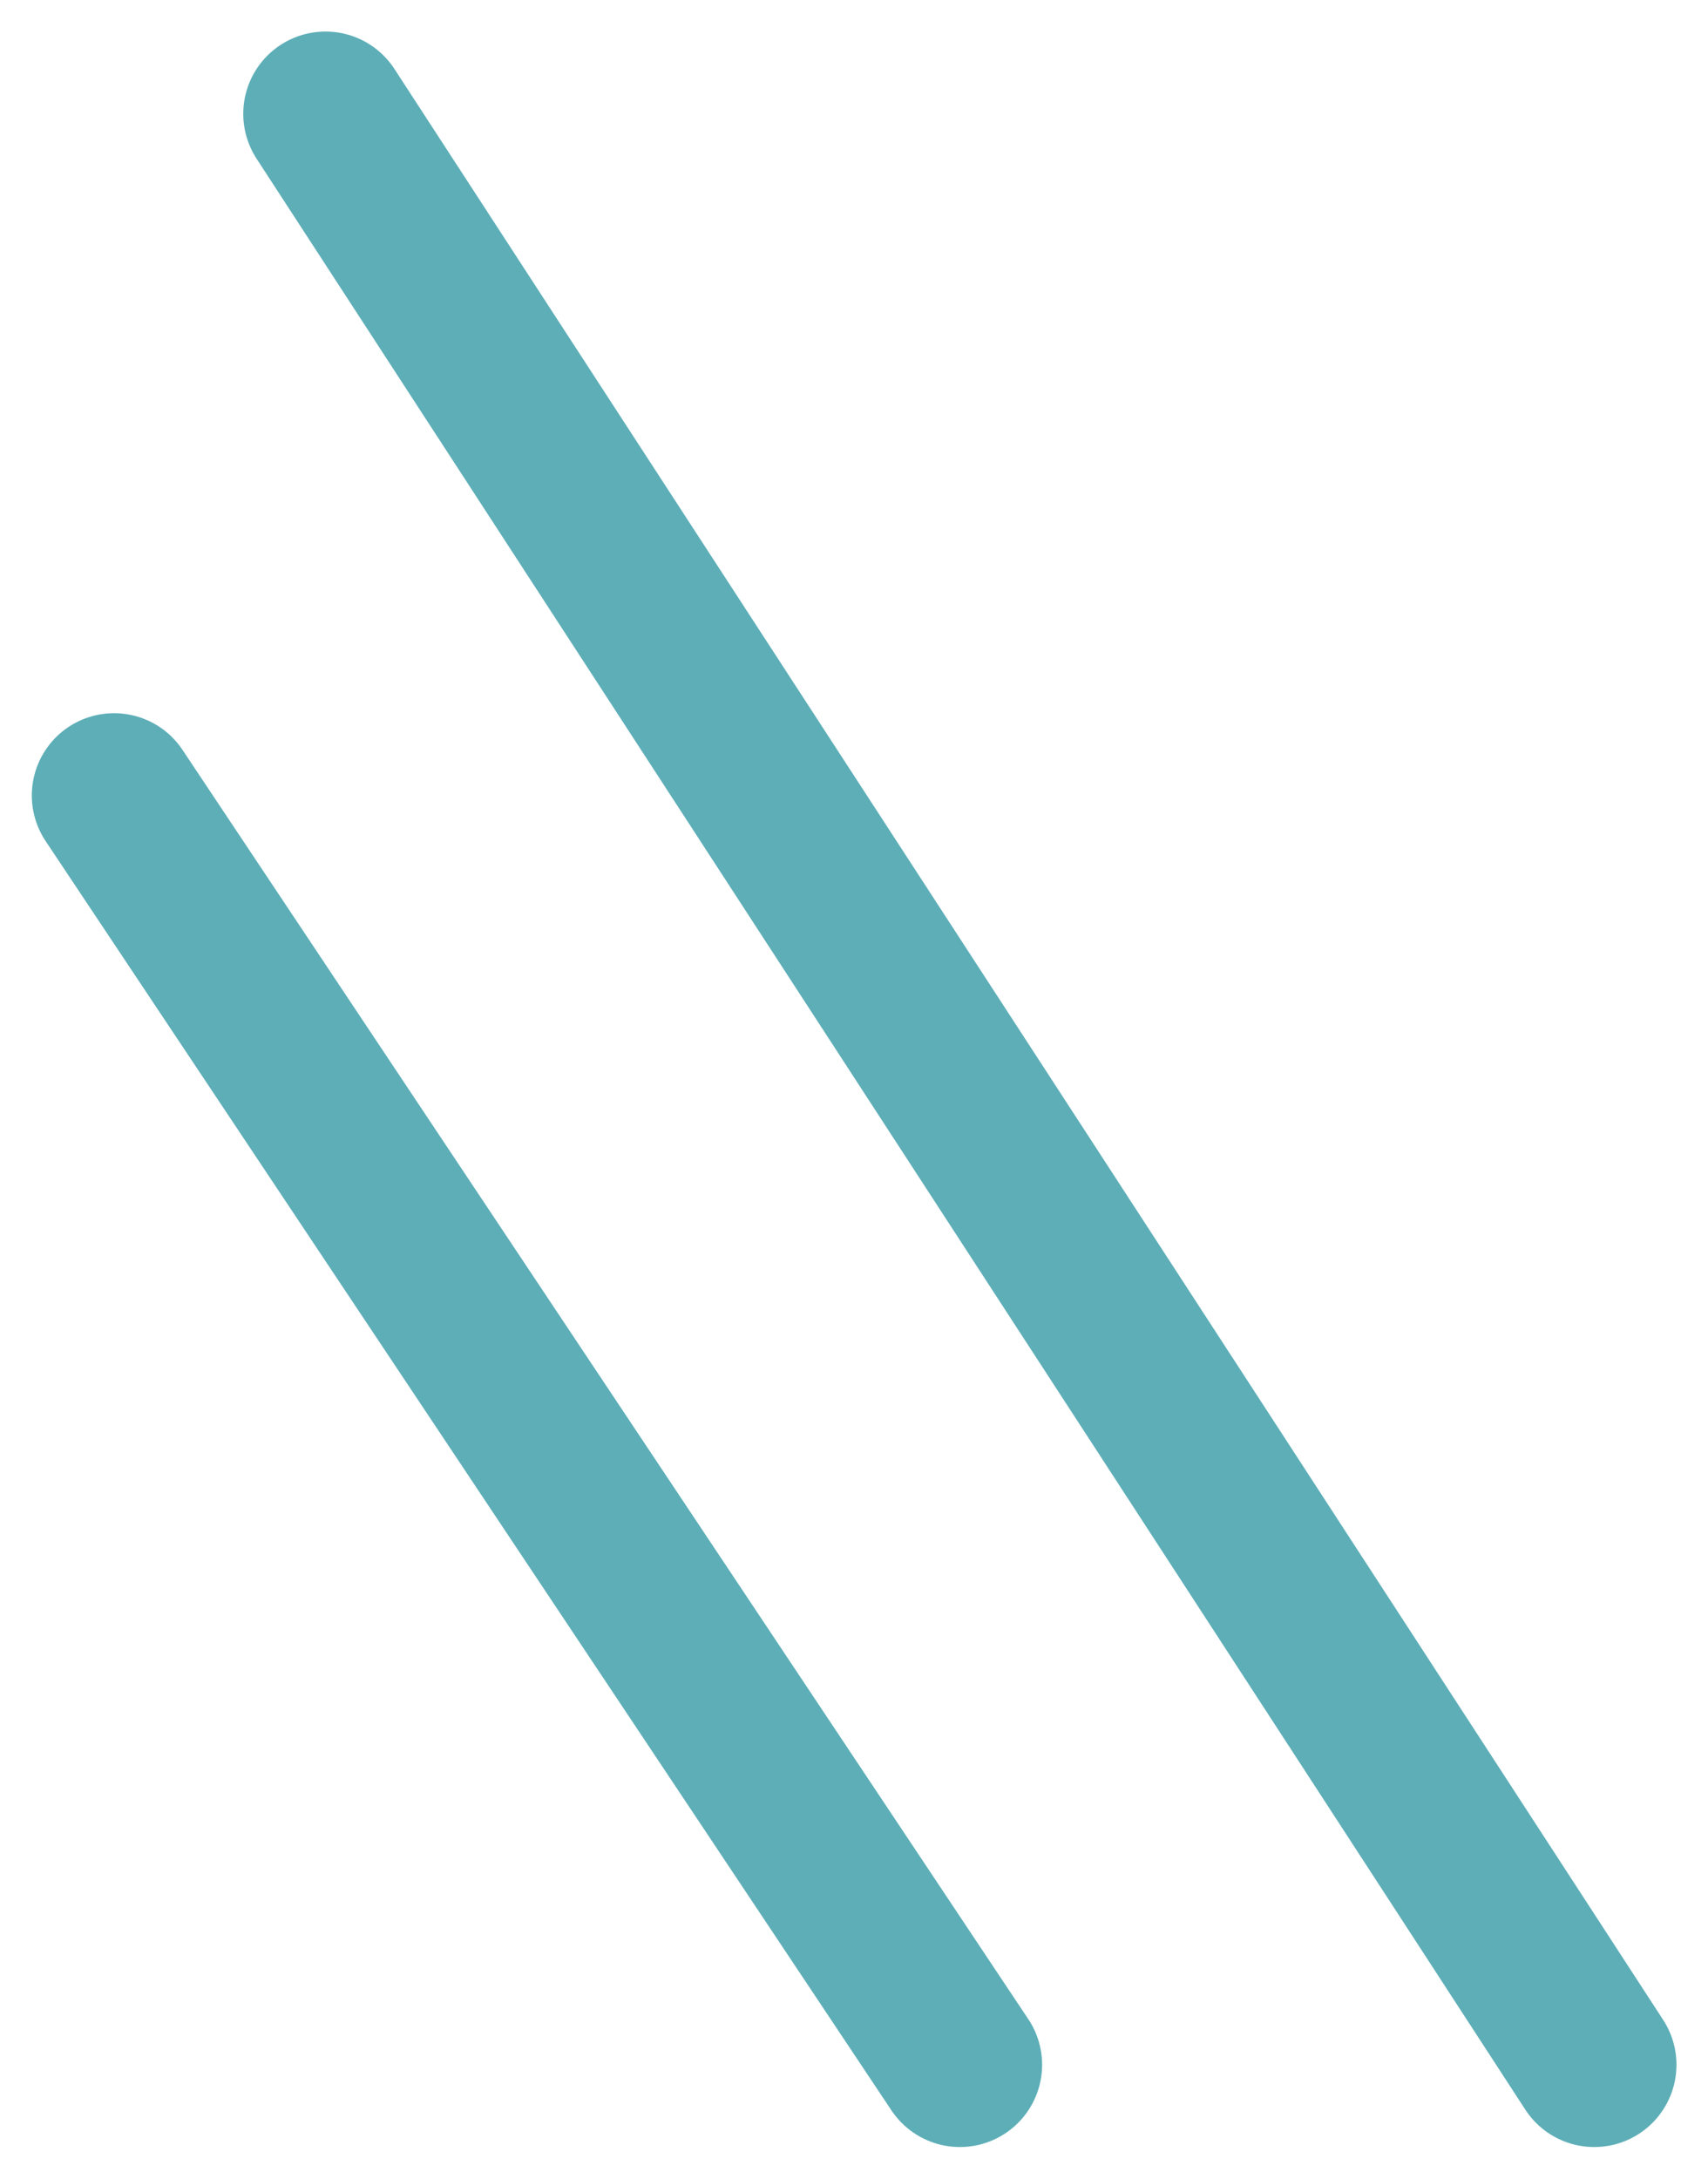
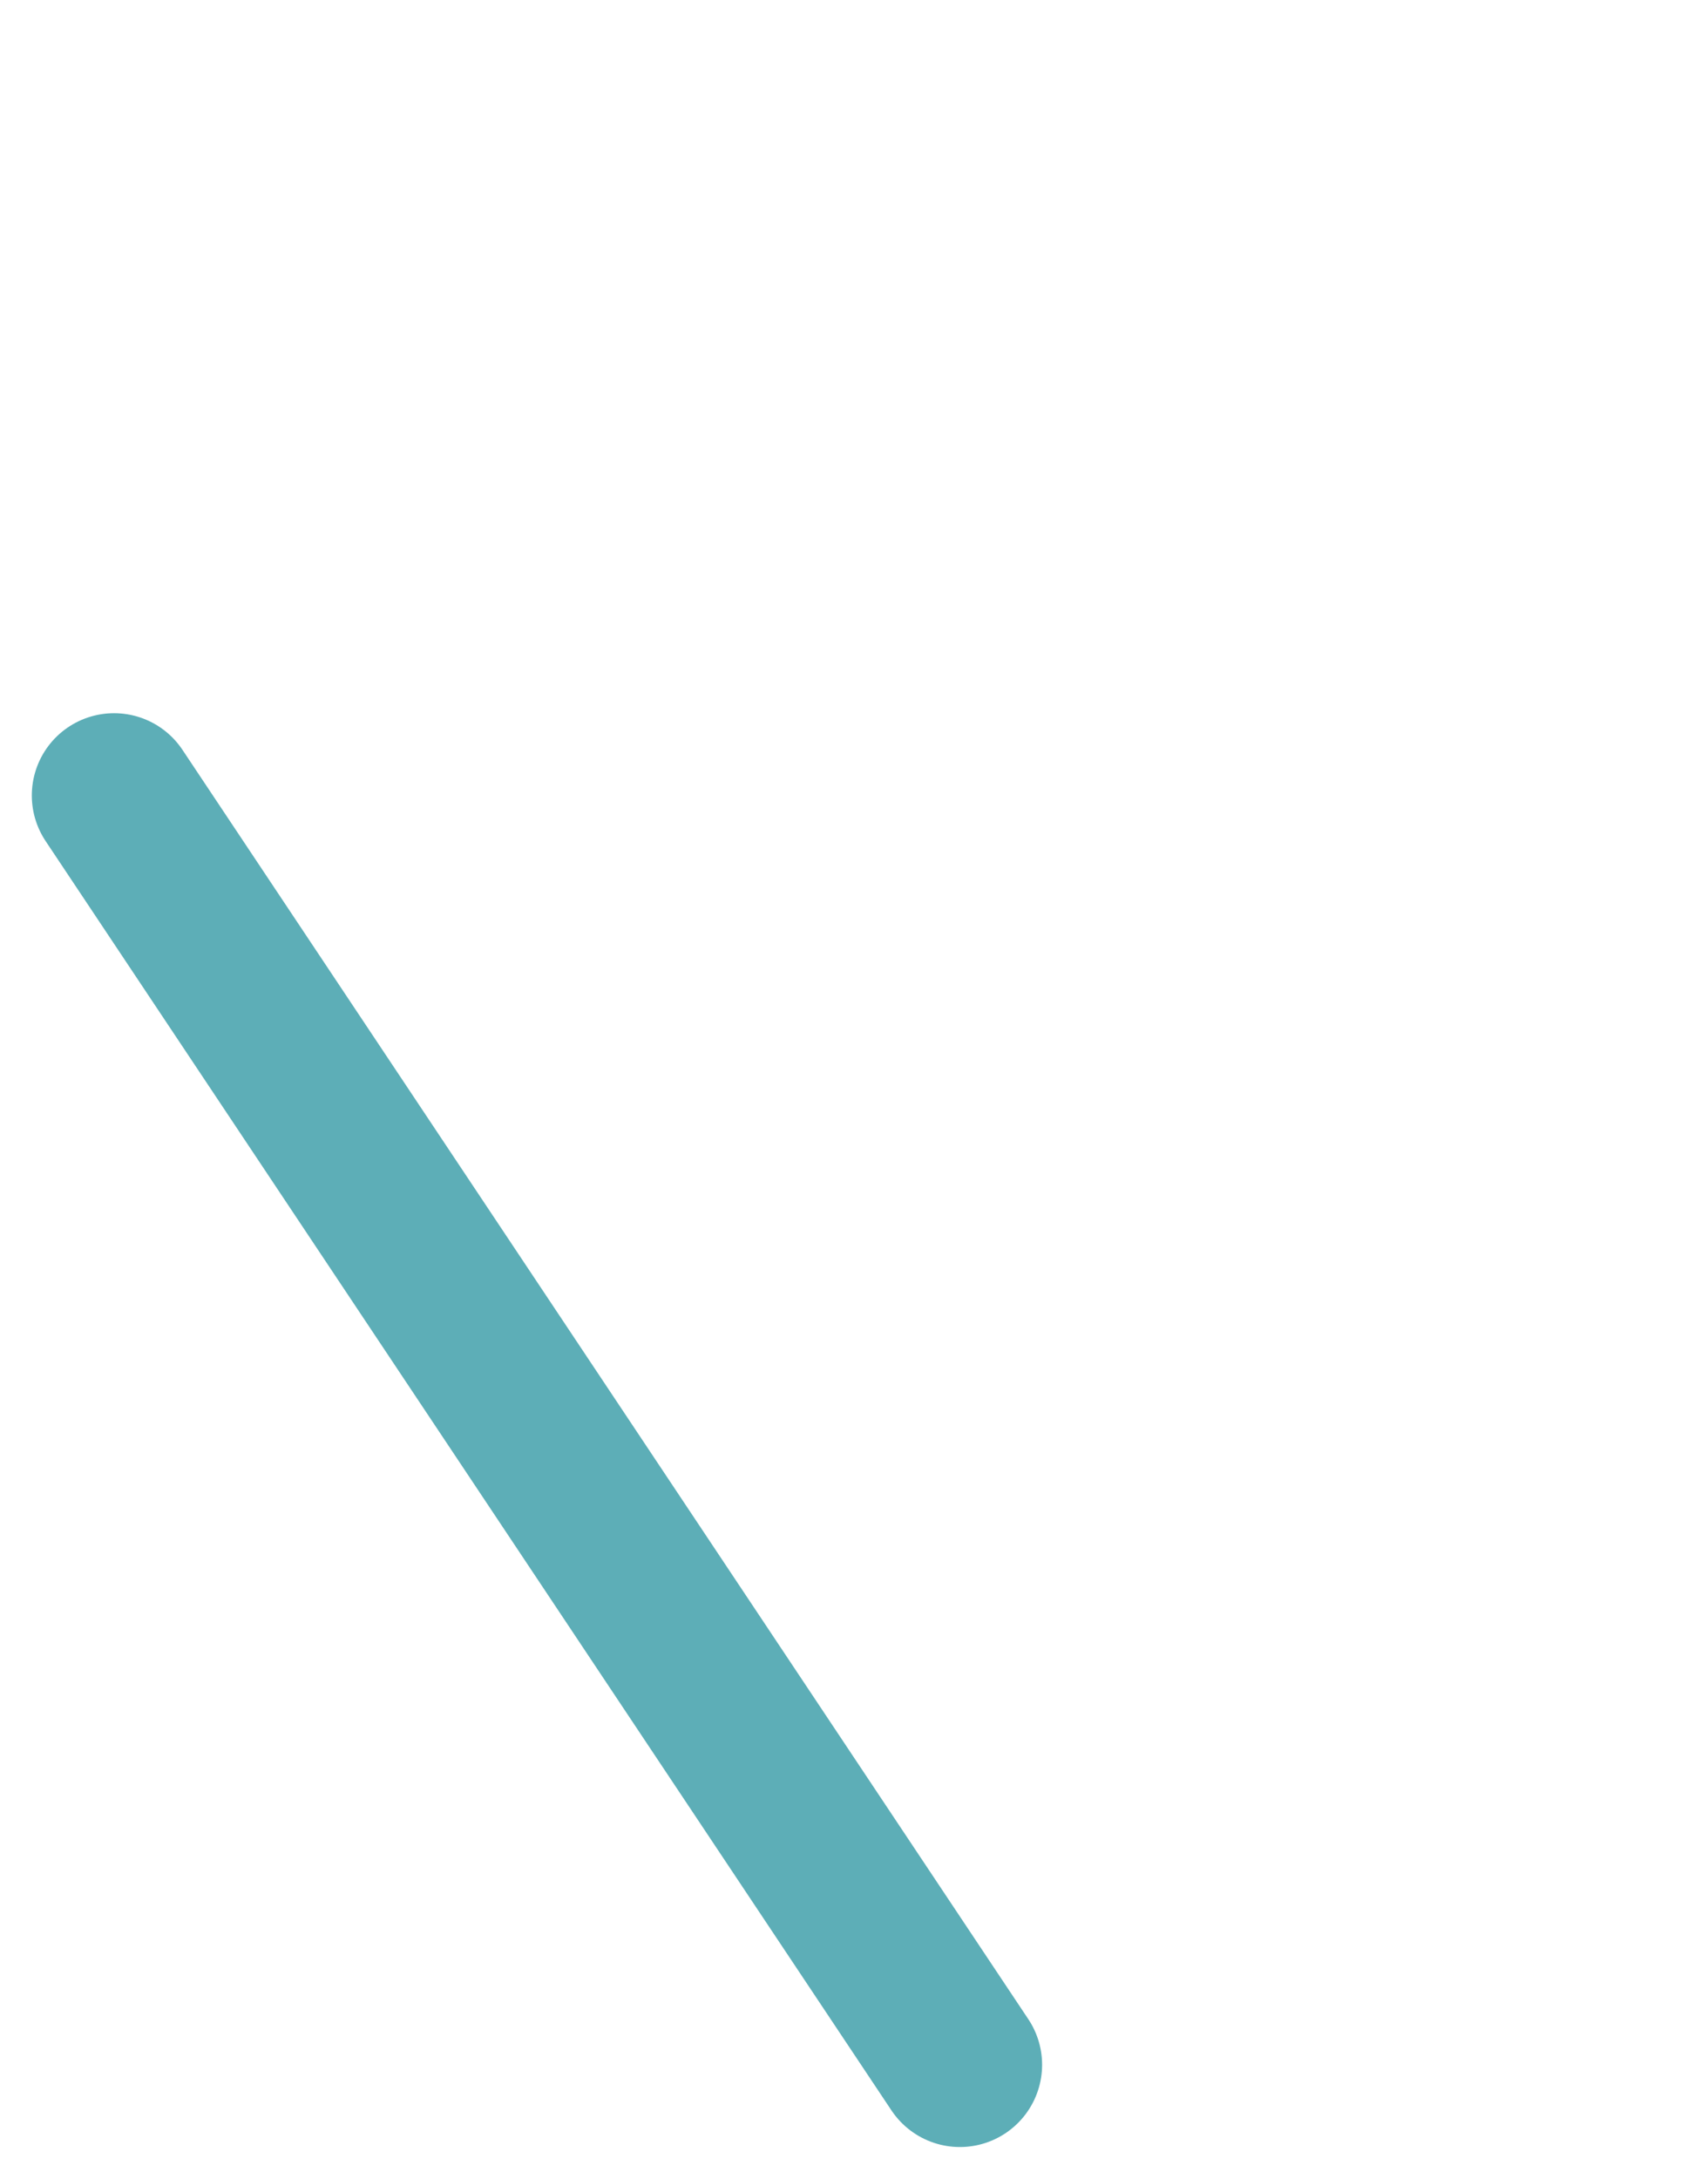
<svg xmlns="http://www.w3.org/2000/svg" width="72.696" height="92.696" viewBox="0 0 72.696 92.696">
  <g transform="translate(-177.646 -4572.658)">
-     <line x1="54" y1="83" transform="translate(191.5 4577.5)" fill="none" stroke="#5daeb7" stroke-linecap="round" stroke-width="7" />
    <line x1="36" y1="54" transform="translate(182.5 4606.5)" fill="none" stroke="#5daeb7" stroke-linecap="round" stroke-width="7" />
  </g>
</svg>